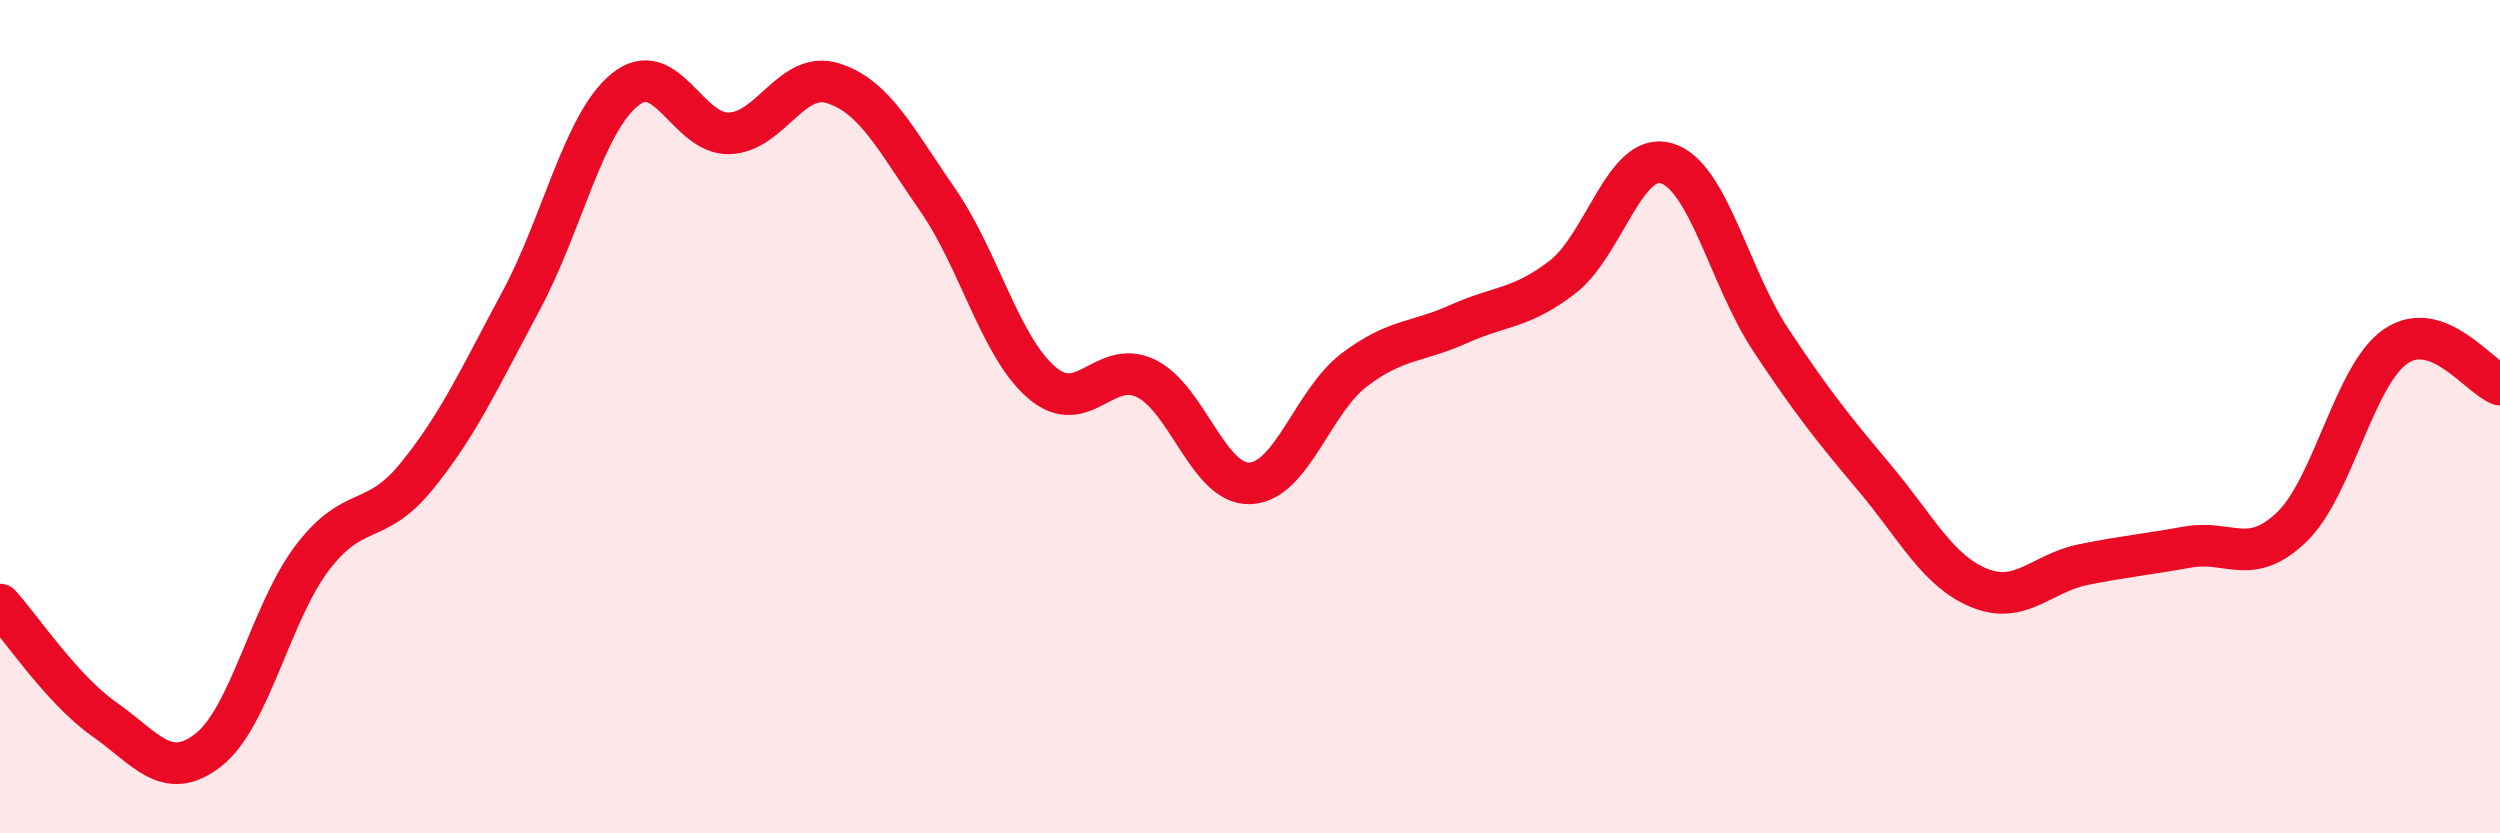
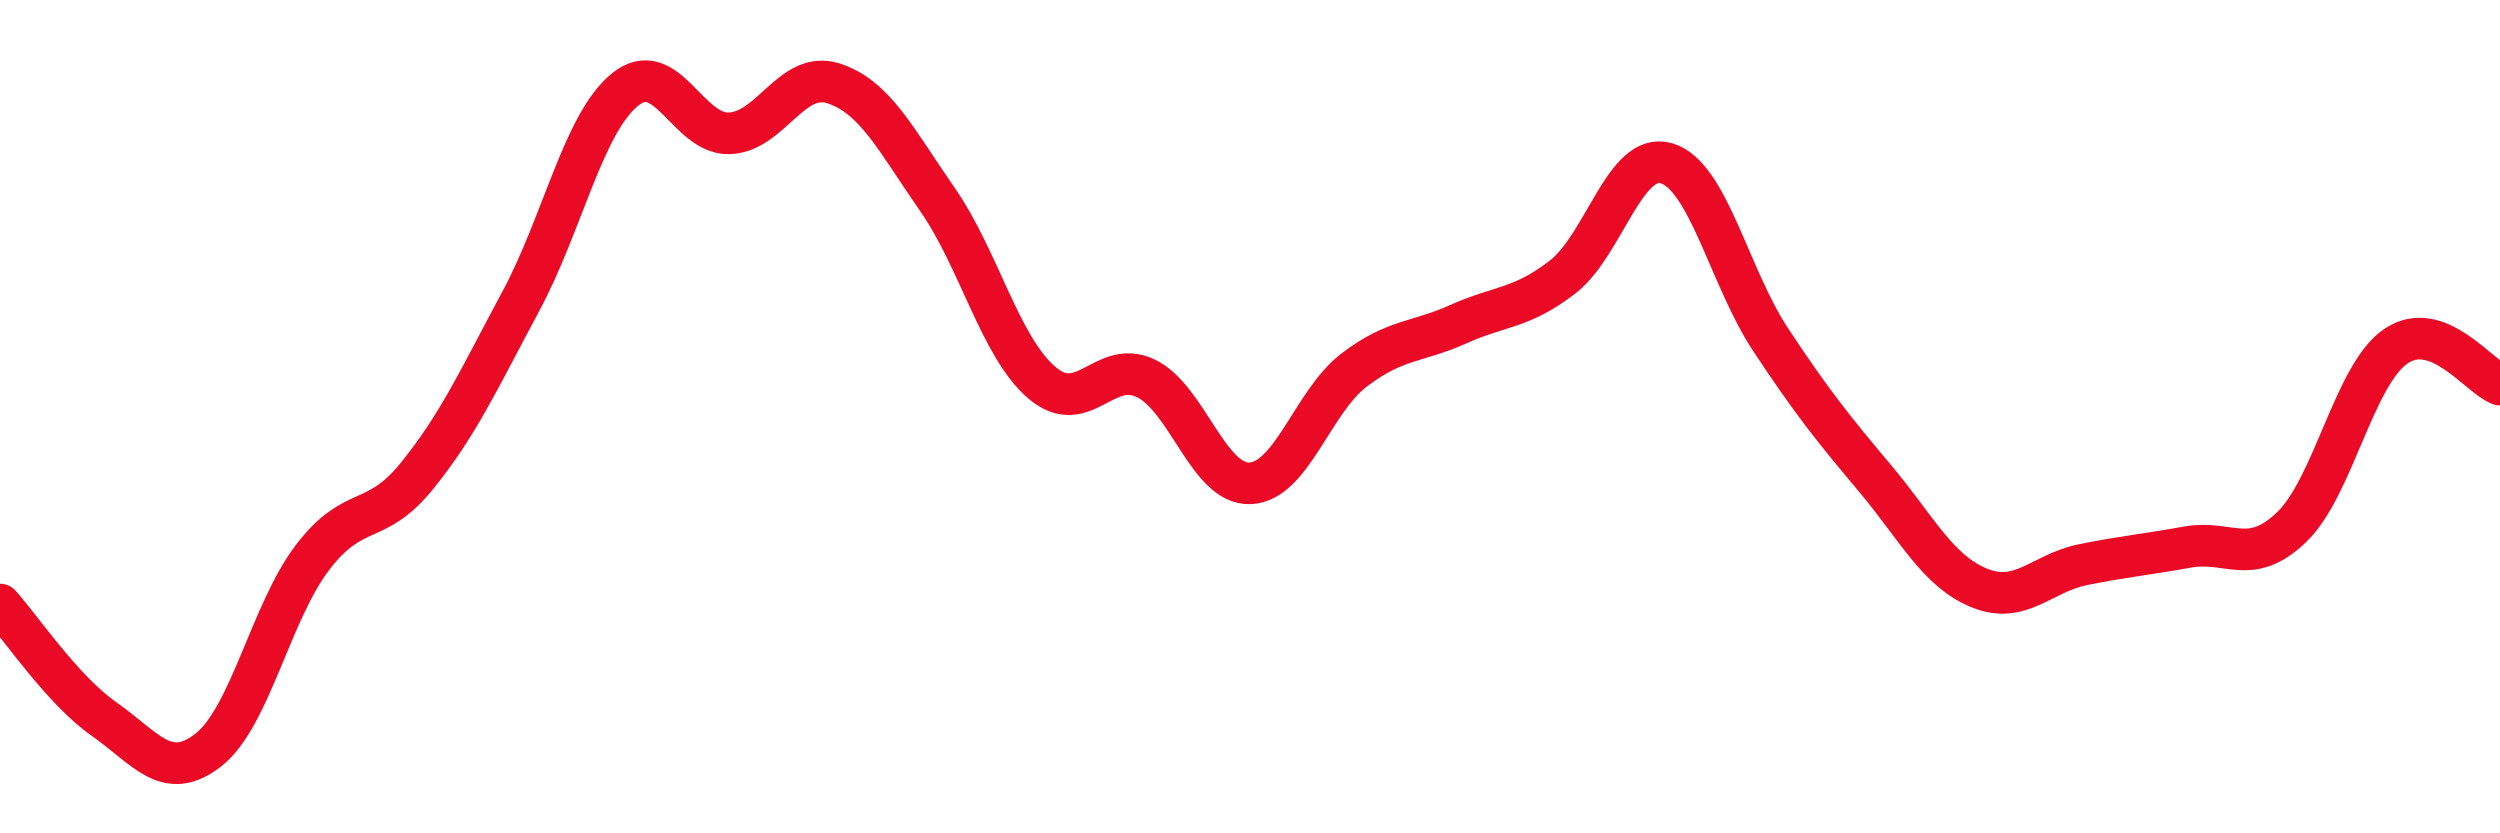
<svg xmlns="http://www.w3.org/2000/svg" width="60" height="20" viewBox="0 0 60 20">
-   <path d="M 0,14.51 C 0.5,15.06 1.5,16.56 2.5,17.26 C 3.5,17.96 4,18.78 5,18 C 6,17.22 6.5,14.69 7.5,13.38 C 8.5,12.07 9,12.66 10,11.43 C 11,10.2 11.5,9.09 12.5,7.23 C 13.5,5.37 14,2.96 15,2.15 C 16,1.34 16.5,3.23 17.5,3.2 C 18.5,3.17 19,1.68 20,2 C 21,2.32 21.5,3.35 22.5,4.79 C 23.5,6.23 24,8.32 25,9.18 C 26,10.04 26.5,8.6 27.5,9.08 C 28.5,9.56 29,11.64 30,11.6 C 31,11.56 31.5,9.64 32.5,8.88 C 33.5,8.12 34,8.23 35,7.78 C 36,7.33 36.5,7.42 37.5,6.65 C 38.5,5.88 39,3.62 40,3.92 C 41,4.22 41.5,6.65 42.5,8.16 C 43.5,9.67 44,10.29 45,11.48 C 46,12.67 46.5,13.7 47.5,14.11 C 48.5,14.52 49,13.75 50,13.55 C 51,13.35 51.5,13.31 52.5,13.13 C 53.5,12.95 54,13.61 55,12.65 C 56,11.69 56.5,8.99 57.5,8.31 C 58.5,7.63 59.5,9.05 60,9.23L60 20L0 20Z" fill="#EB0A25" opacity="0.1" stroke-linecap="round" stroke-linejoin="round" />
  <path d="M 0,14.51 C 0.5,15.06 1.5,16.56 2.5,17.26 C 3.5,17.96 4,18.78 5,18 C 6,17.22 6.5,14.69 7.5,13.38 C 8.5,12.07 9,12.66 10,11.43 C 11,10.2 11.5,9.09 12.5,7.23 C 13.5,5.37 14,2.96 15,2.15 C 16,1.34 16.5,3.23 17.5,3.2 C 18.5,3.17 19,1.68 20,2 C 21,2.32 21.5,3.35 22.5,4.79 C 23.5,6.23 24,8.32 25,9.18 C 26,10.04 26.5,8.6 27.5,9.08 C 28.5,9.56 29,11.64 30,11.6 C 31,11.56 31.5,9.64 32.5,8.88 C 33.5,8.12 34,8.23 35,7.78 C 36,7.33 36.5,7.42 37.5,6.65 C 38.5,5.88 39,3.62 40,3.92 C 41,4.22 41.5,6.65 42.5,8.16 C 43.5,9.67 44,10.29 45,11.48 C 46,12.67 46.5,13.7 47.5,14.11 C 48.5,14.52 49,13.75 50,13.55 C 51,13.35 51.5,13.31 52.5,13.13 C 53.5,12.95 54,13.61 55,12.65 C 56,11.69 56.5,8.99 57.5,8.31 C 58.5,7.63 59.5,9.05 60,9.23" stroke="#EB0A25" stroke-width="1" fill="none" stroke-linecap="round" stroke-linejoin="round" />
</svg>